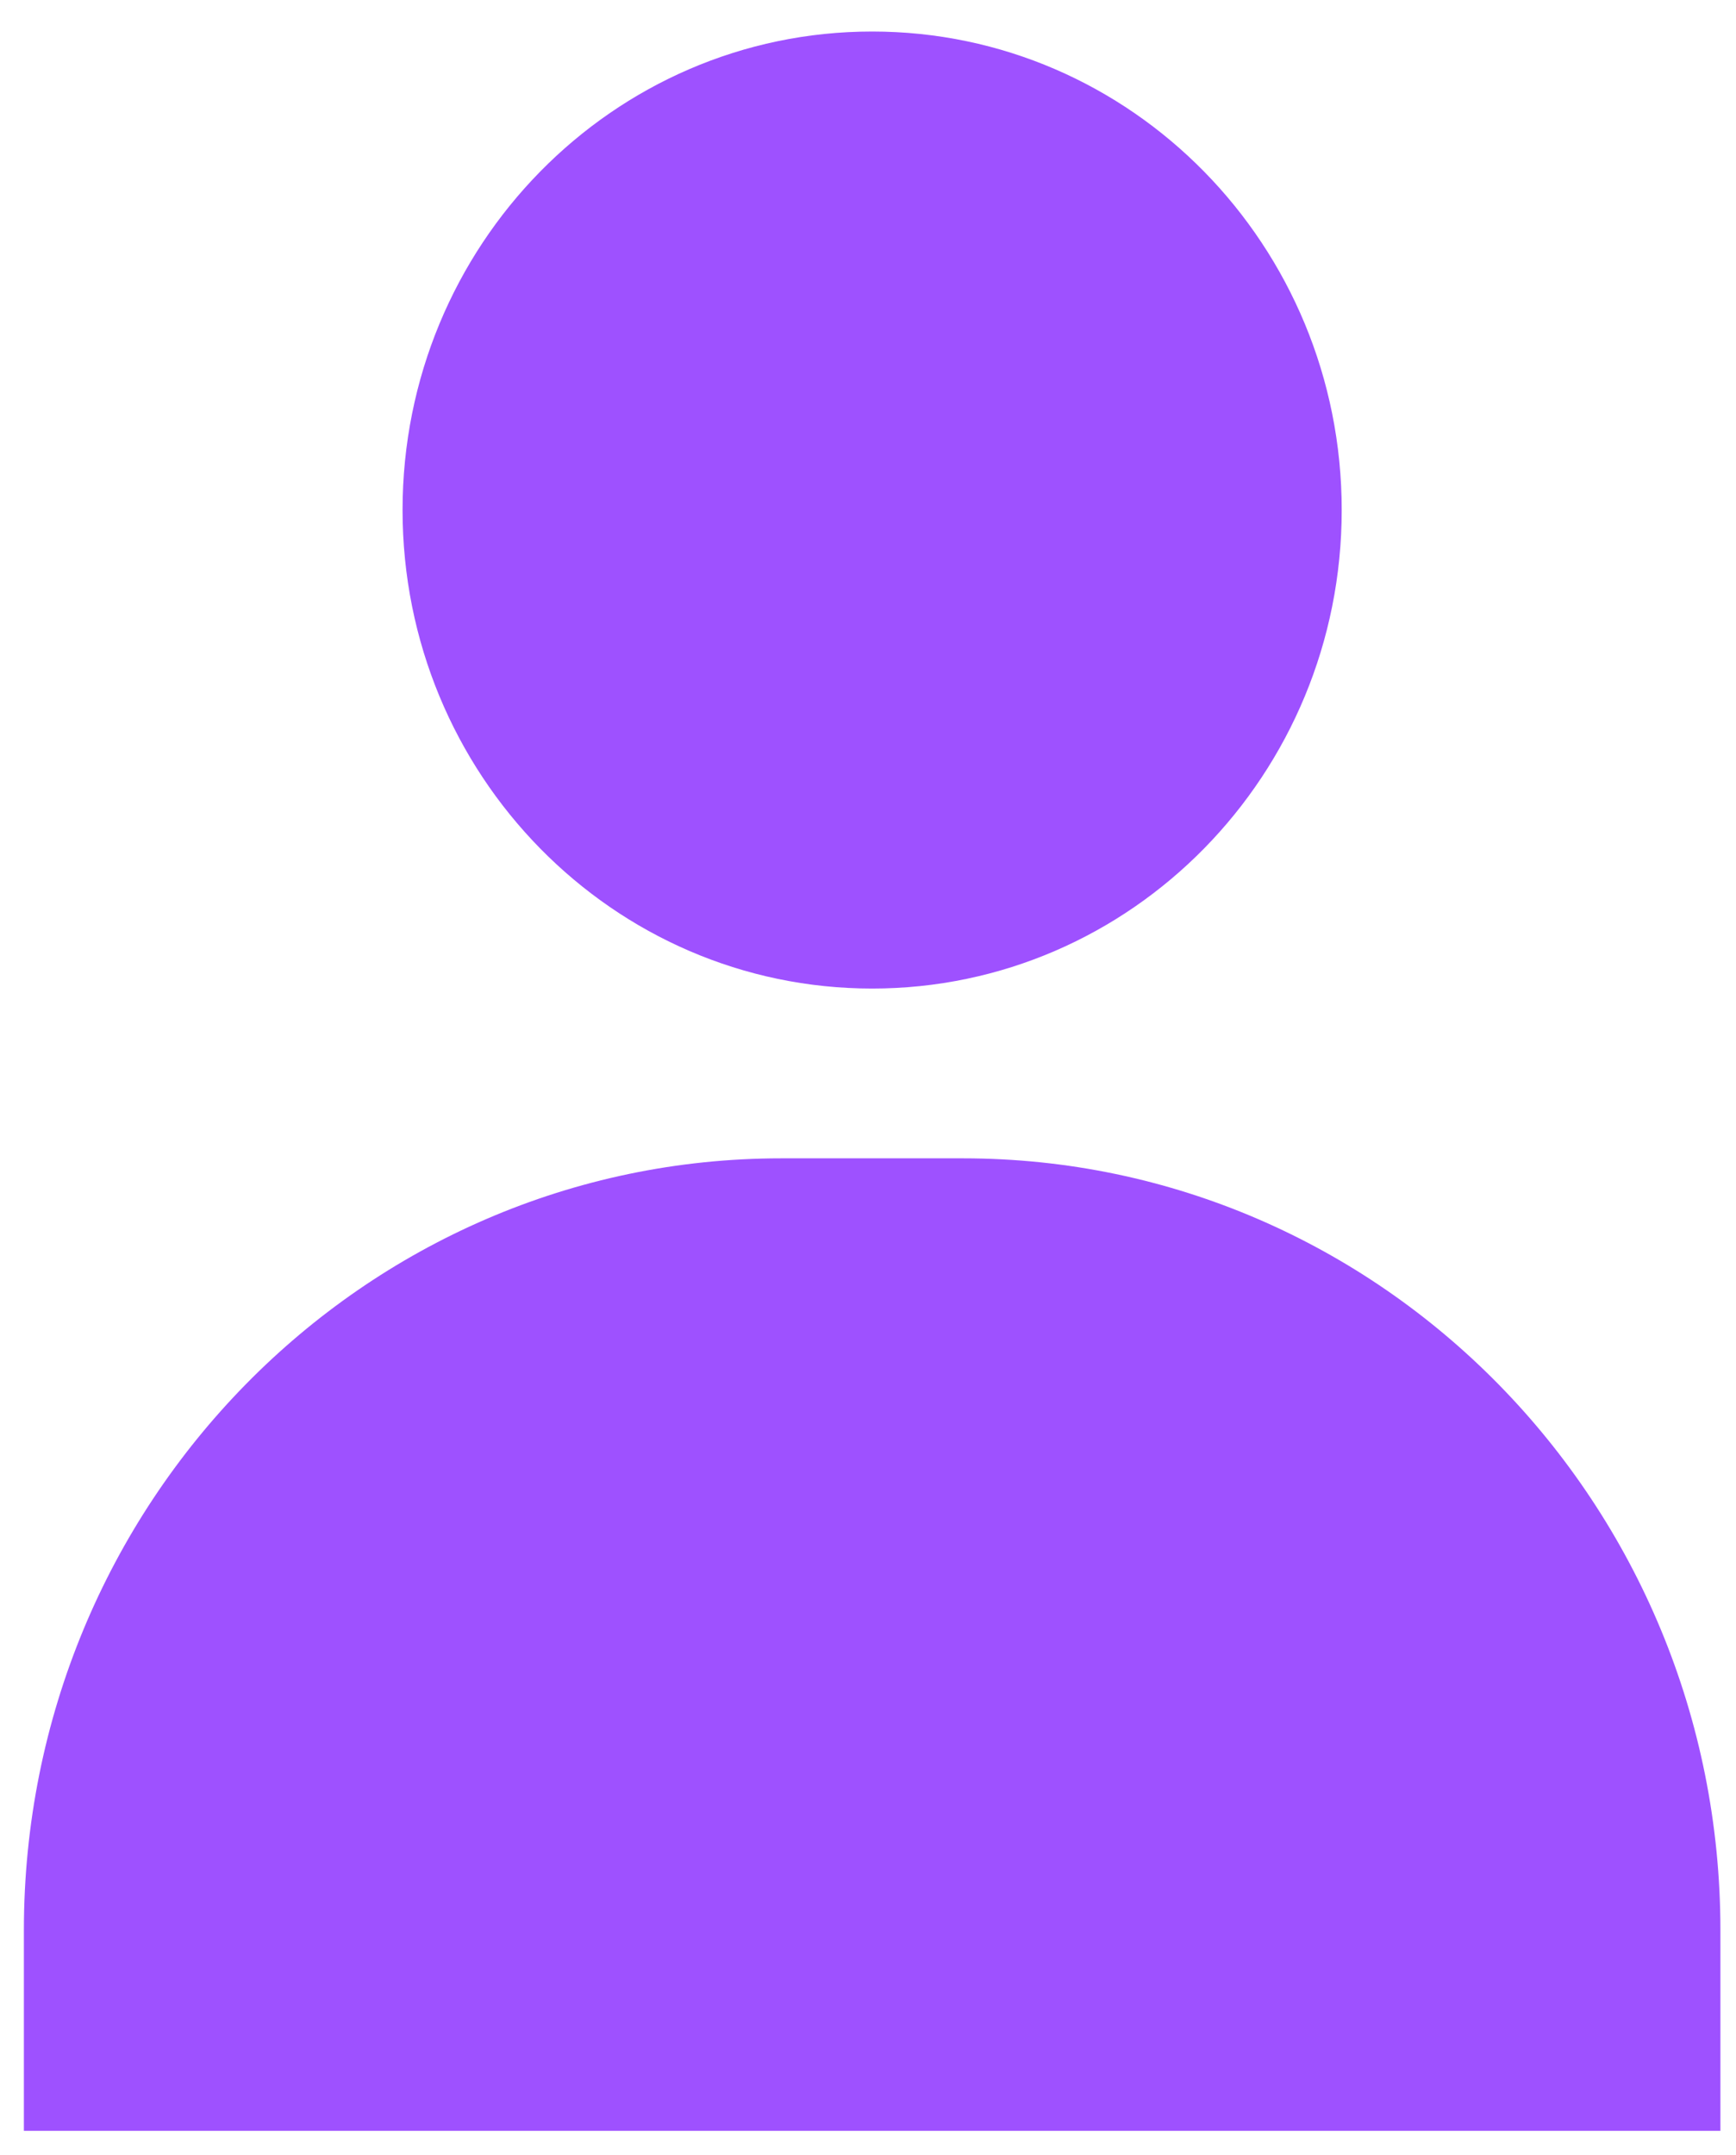
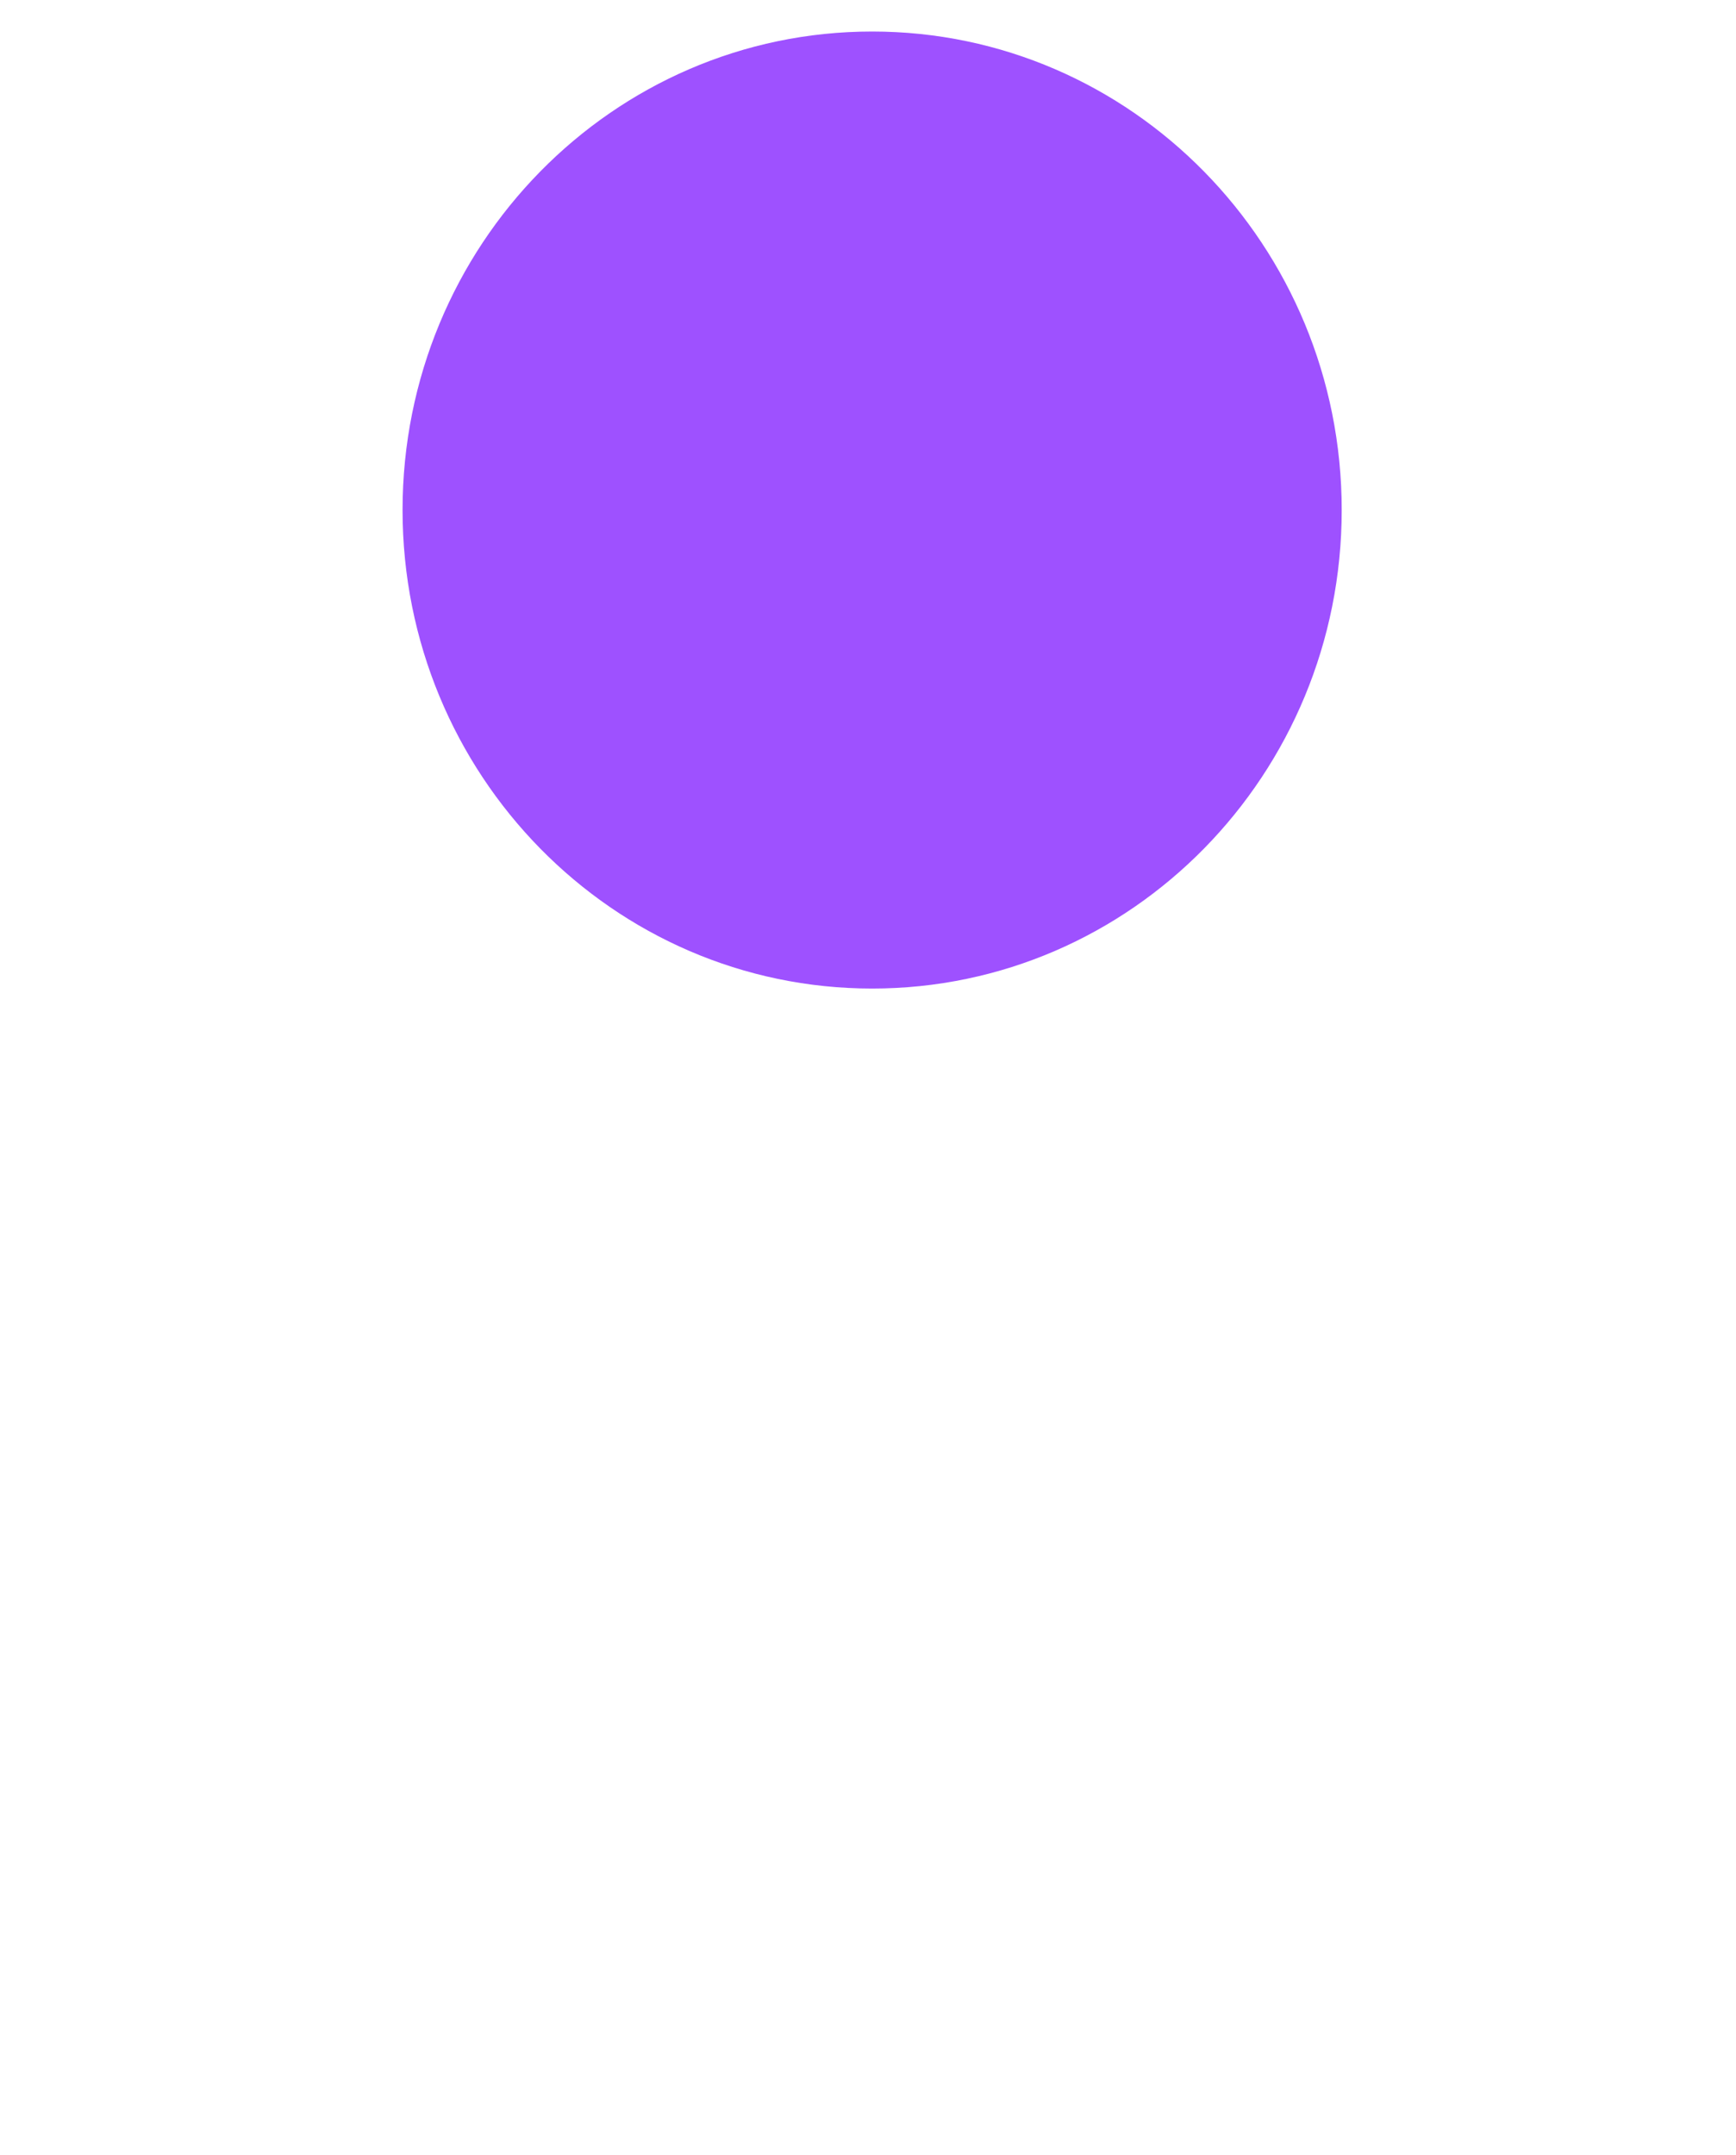
<svg xmlns="http://www.w3.org/2000/svg" width="54" height="67" viewBox="0 0 54 67" fill="none">
  <path d="M12.522 15.858C12.522 24.075 19.062 30.736 27.129 30.736C35.196 30.736 41.735 24.075 41.735 15.858C41.735 7.641 35.196 0.98 27.129 0.98C19.062 0.98 12.522 7.641 12.522 15.858Z" fill="#9E51FF" />
-   <path d="M53.515 60.011C53.515 46.759 42.967 36.015 29.956 36.015H24.302C11.29 36.015 0.743 46.759 0.743 60.011V66.251H53.515V60.011Z" fill="#9E51FF" />
</svg>